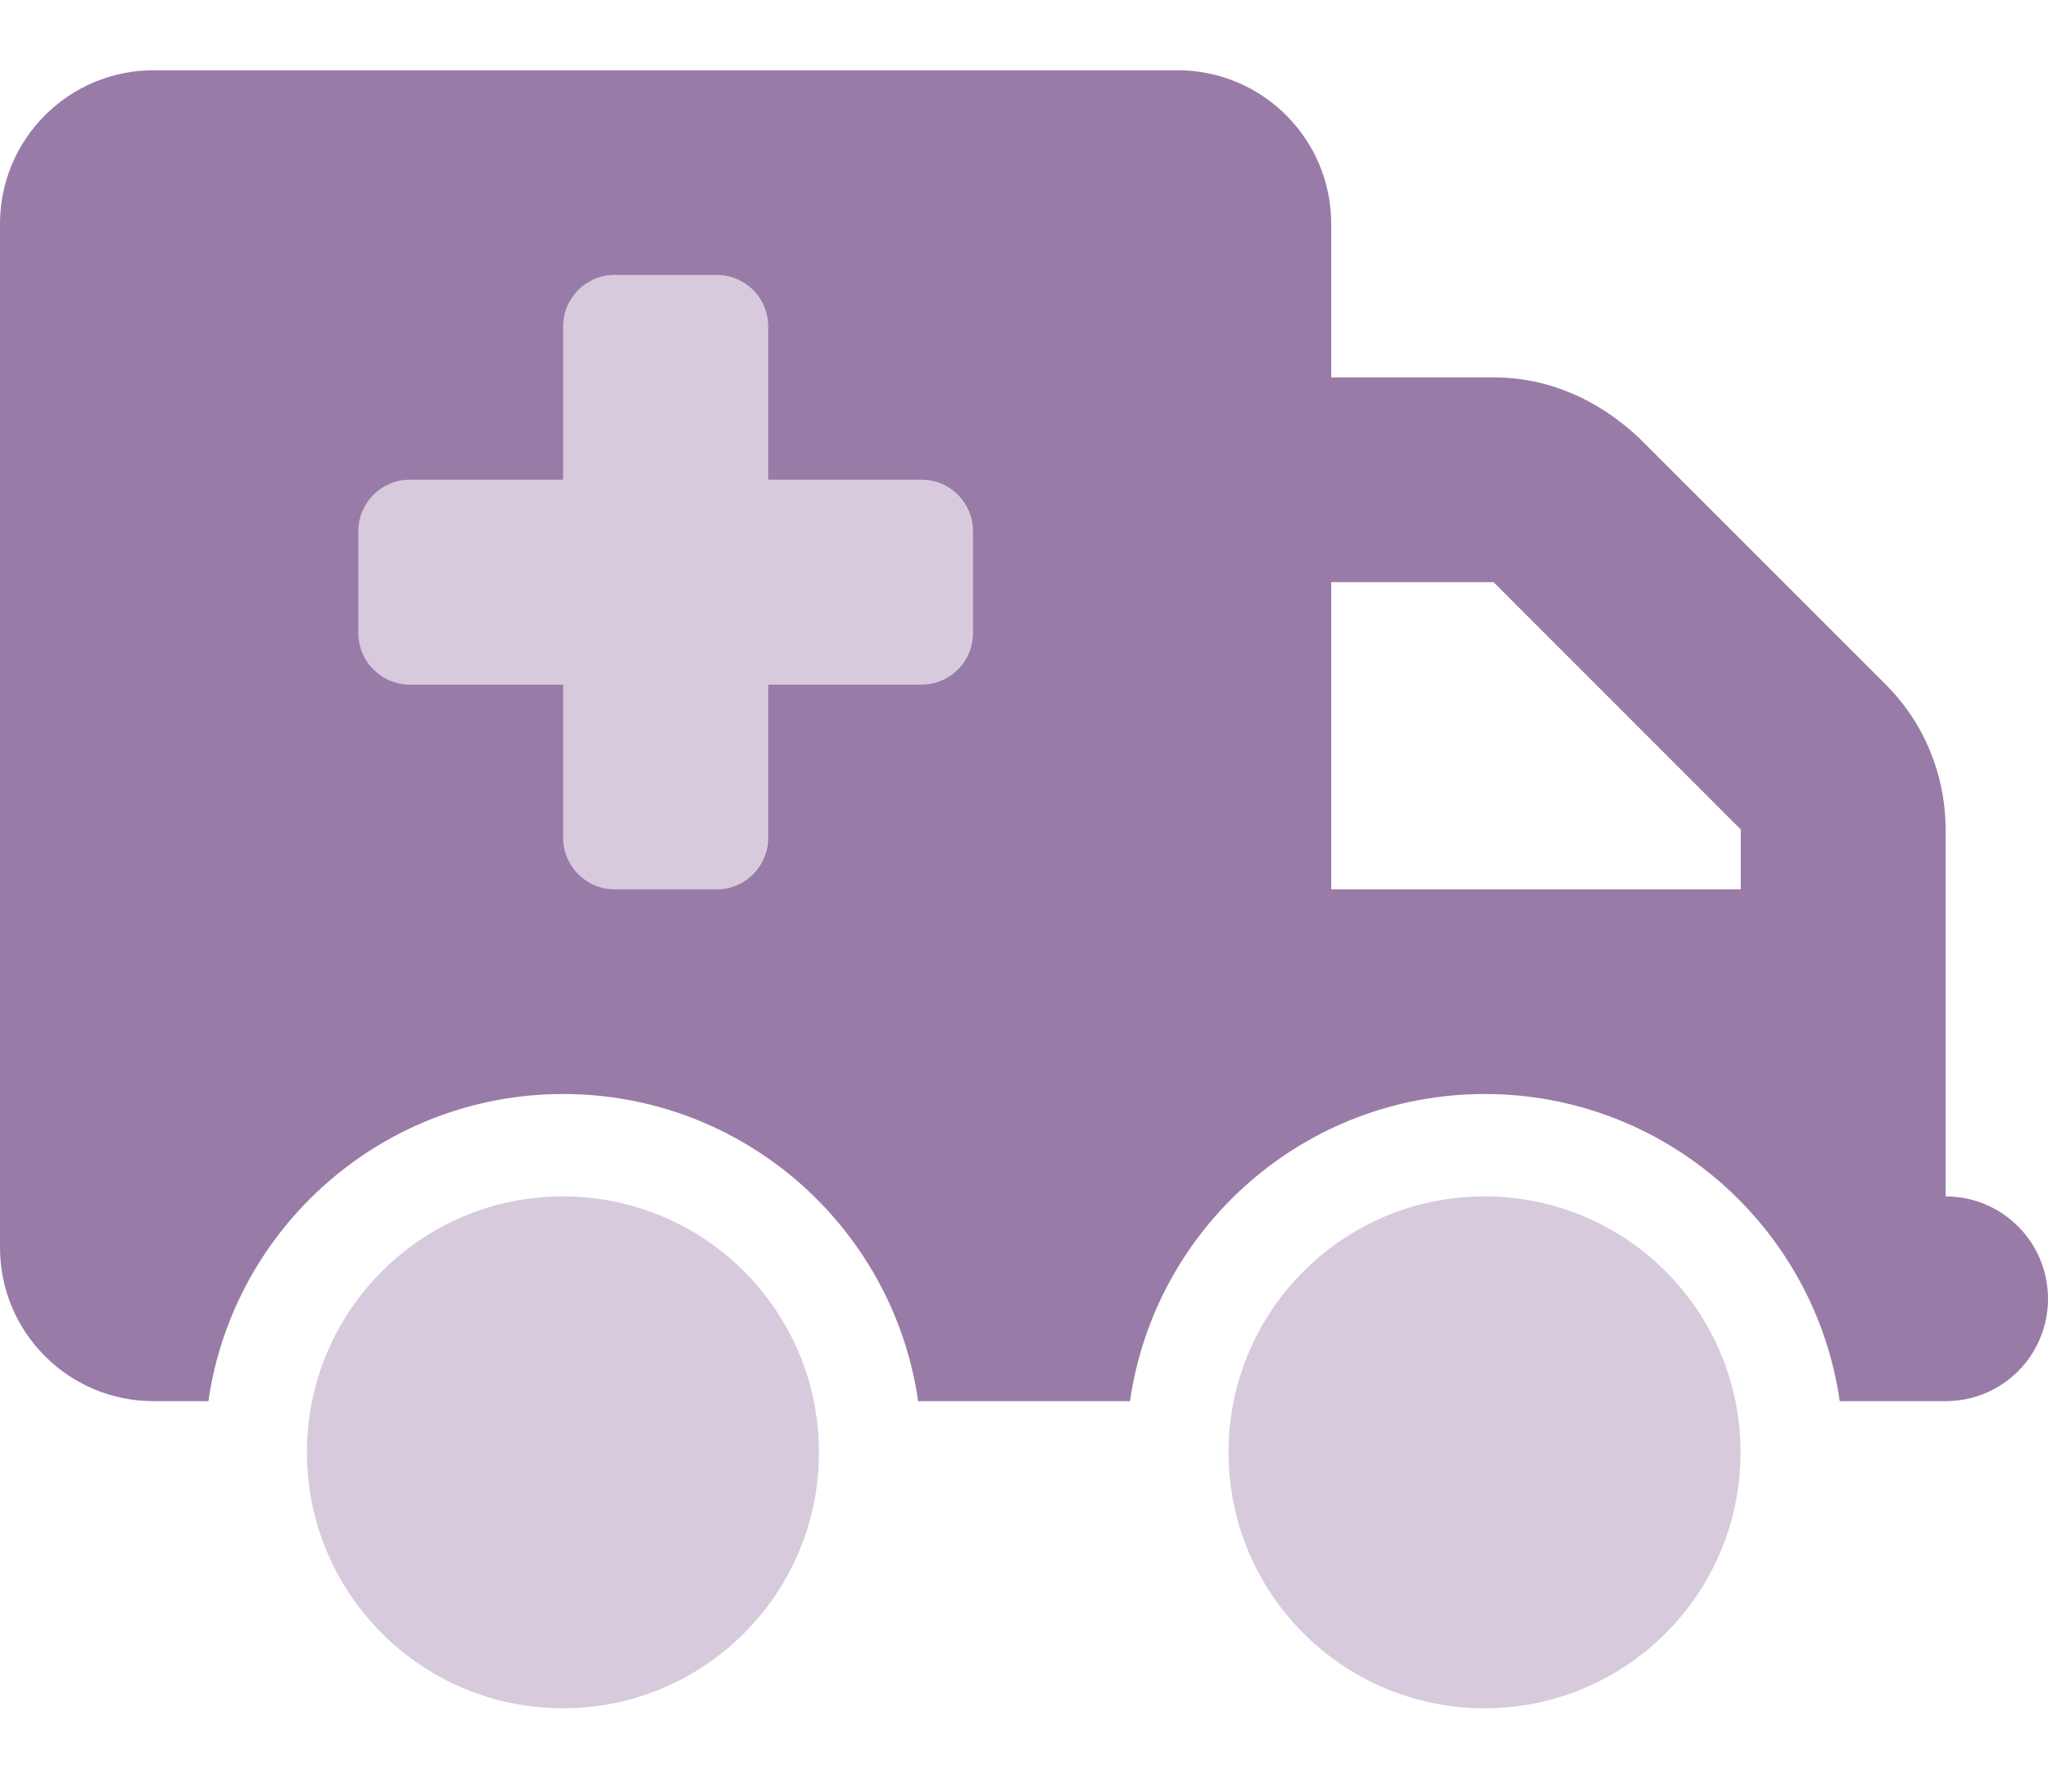
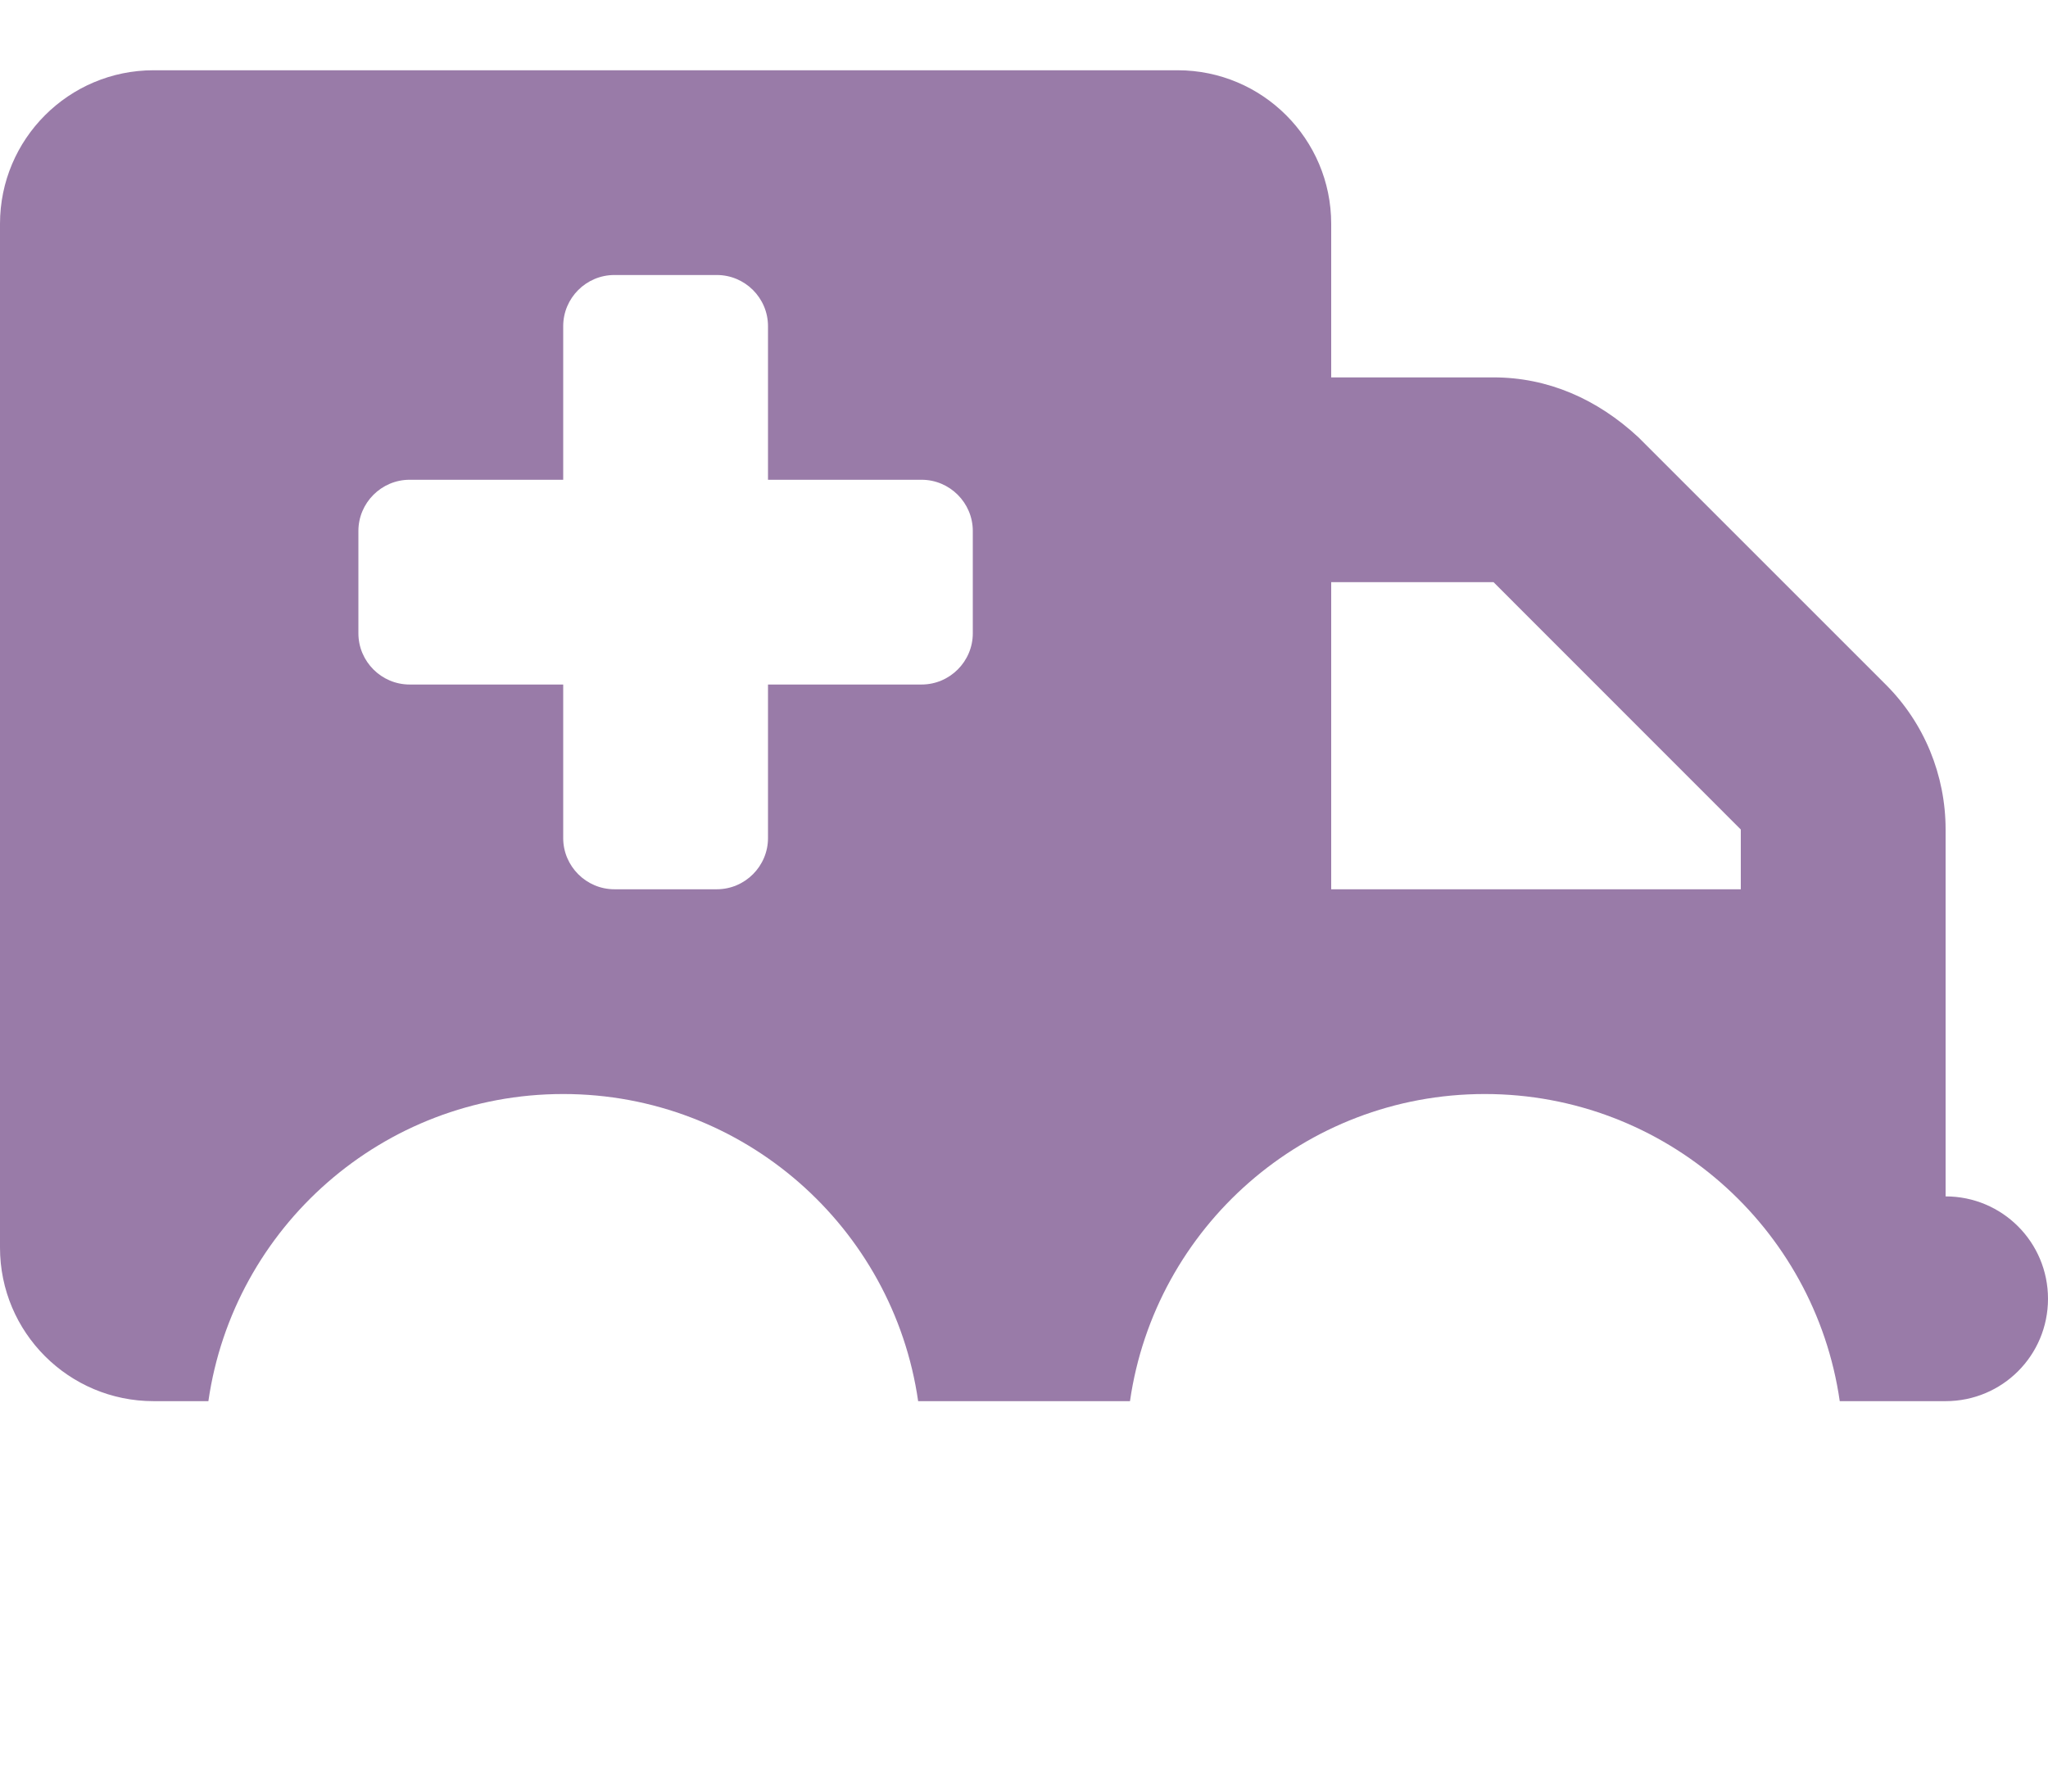
<svg xmlns="http://www.w3.org/2000/svg" width="16" height="14" viewBox="0 0 16 14" fill="none">
  <g clip-path="url(#clip0_77_1473)">
    <path d="M7.5e-06 1.749C7.5e-06 1.087 0.537 0.549 1.2 0.549H9.2C9.863 0.549 10.4 1.087 10.4 1.749V2.949H11.668C12.092 2.949 12.477 3.117 12.8 3.417L14.732 5.349C15.033 5.649 15.2 6.057 15.2 6.482V9.349C15.643 9.349 16 9.707 16 10.149C16 10.592 15.643 10.949 15.2 10.949H14.373C14.178 9.592 13.01 8.549 11.6 8.549C10.19 8.549 9.023 9.592 8.828 10.949H7.173C6.978 9.592 5.81 8.549 4.4 8.549C2.99 8.549 1.823 9.592 1.628 10.949H1.2C0.537 10.949 0 10.412 0 9.749L7.5e-06 1.749ZM13.6 6.949V6.482L11.668 4.549H10.4V6.949H13.6ZM4.8 2.149C4.58 2.149 4.4 2.328 4.4 2.549V3.749H3.2C2.98 3.749 2.8 3.929 2.8 4.149V4.949C2.8 5.169 2.98 5.349 3.2 5.349H4.4V6.549C4.4 6.769 4.58 6.949 4.8 6.949H5.6C5.82 6.949 6 6.769 6 6.549V5.349H7.2C7.42 5.349 7.6 5.169 7.6 4.949V4.149C7.6 3.929 7.42 3.749 7.2 3.749H6V2.549C6 2.328 5.82 2.149 5.6 2.149H4.8Z" fill="#997BA8" />
-     <path opacity="0.4" d="M5.598 2.149C5.818 2.149 5.998 2.328 5.998 2.549V3.749H7.198C7.418 3.749 7.598 3.929 7.598 4.149V4.949C7.598 5.169 7.418 5.349 7.198 5.349H5.998V6.549C5.998 6.769 5.818 6.949 5.598 6.949H4.798C4.578 6.949 4.398 6.769 4.398 6.549V5.349H3.198C2.978 5.349 2.798 5.169 2.798 4.949V4.149C2.798 3.929 2.978 3.749 3.198 3.749H4.398V2.549C4.398 2.328 4.578 2.149 4.798 2.149H5.598ZM6.398 11.349C6.398 12.454 5.503 13.349 4.398 13.349C3.293 13.349 2.398 12.454 2.398 11.349C2.398 10.244 3.293 9.349 4.398 9.349C5.503 9.349 6.398 10.244 6.398 11.349ZM13.598 11.349C13.598 12.454 12.703 13.349 11.598 13.349C10.493 13.349 9.598 12.454 9.598 11.349C9.598 10.244 10.493 9.349 11.598 9.349C12.703 9.349 13.598 10.244 13.598 11.349Z" fill="#997BA8" />
  </g>
  <defs>
    <clipPath id="clip0_77_1473">
      <rect width="16" height="12.8" fill="white" transform="translate(0 0.549)" />
    </clipPath>
  </defs>
</svg>